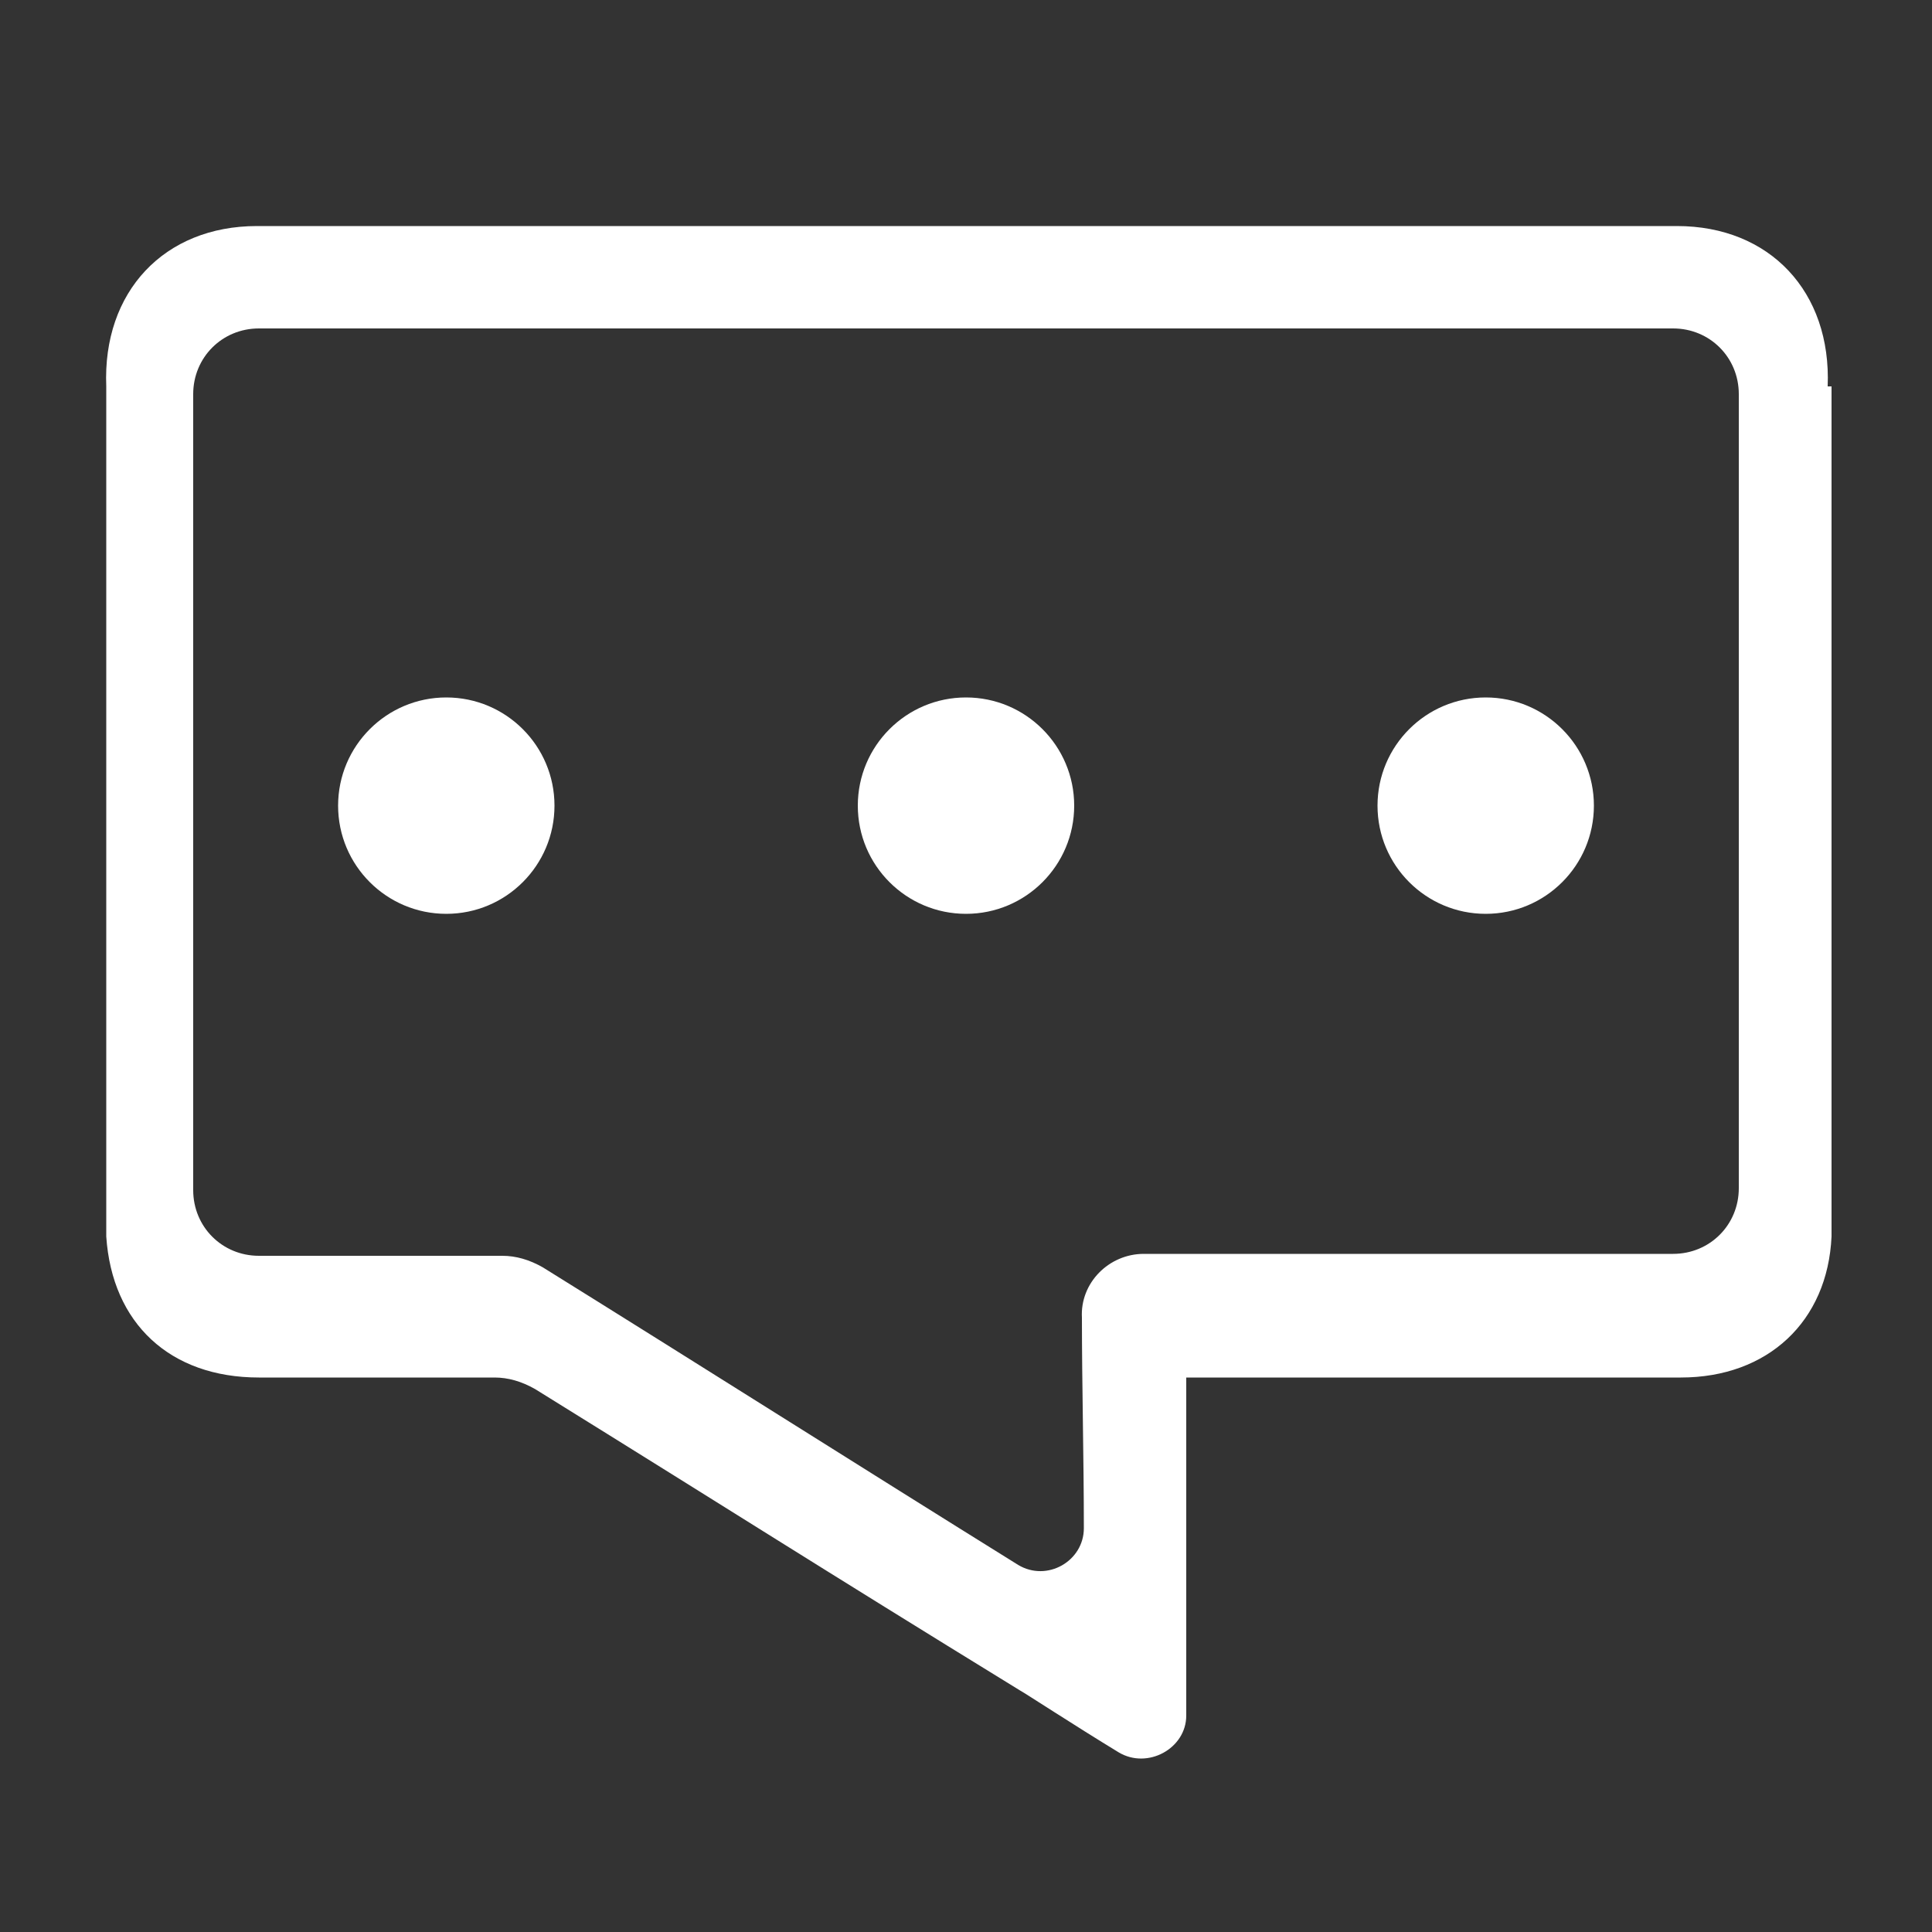
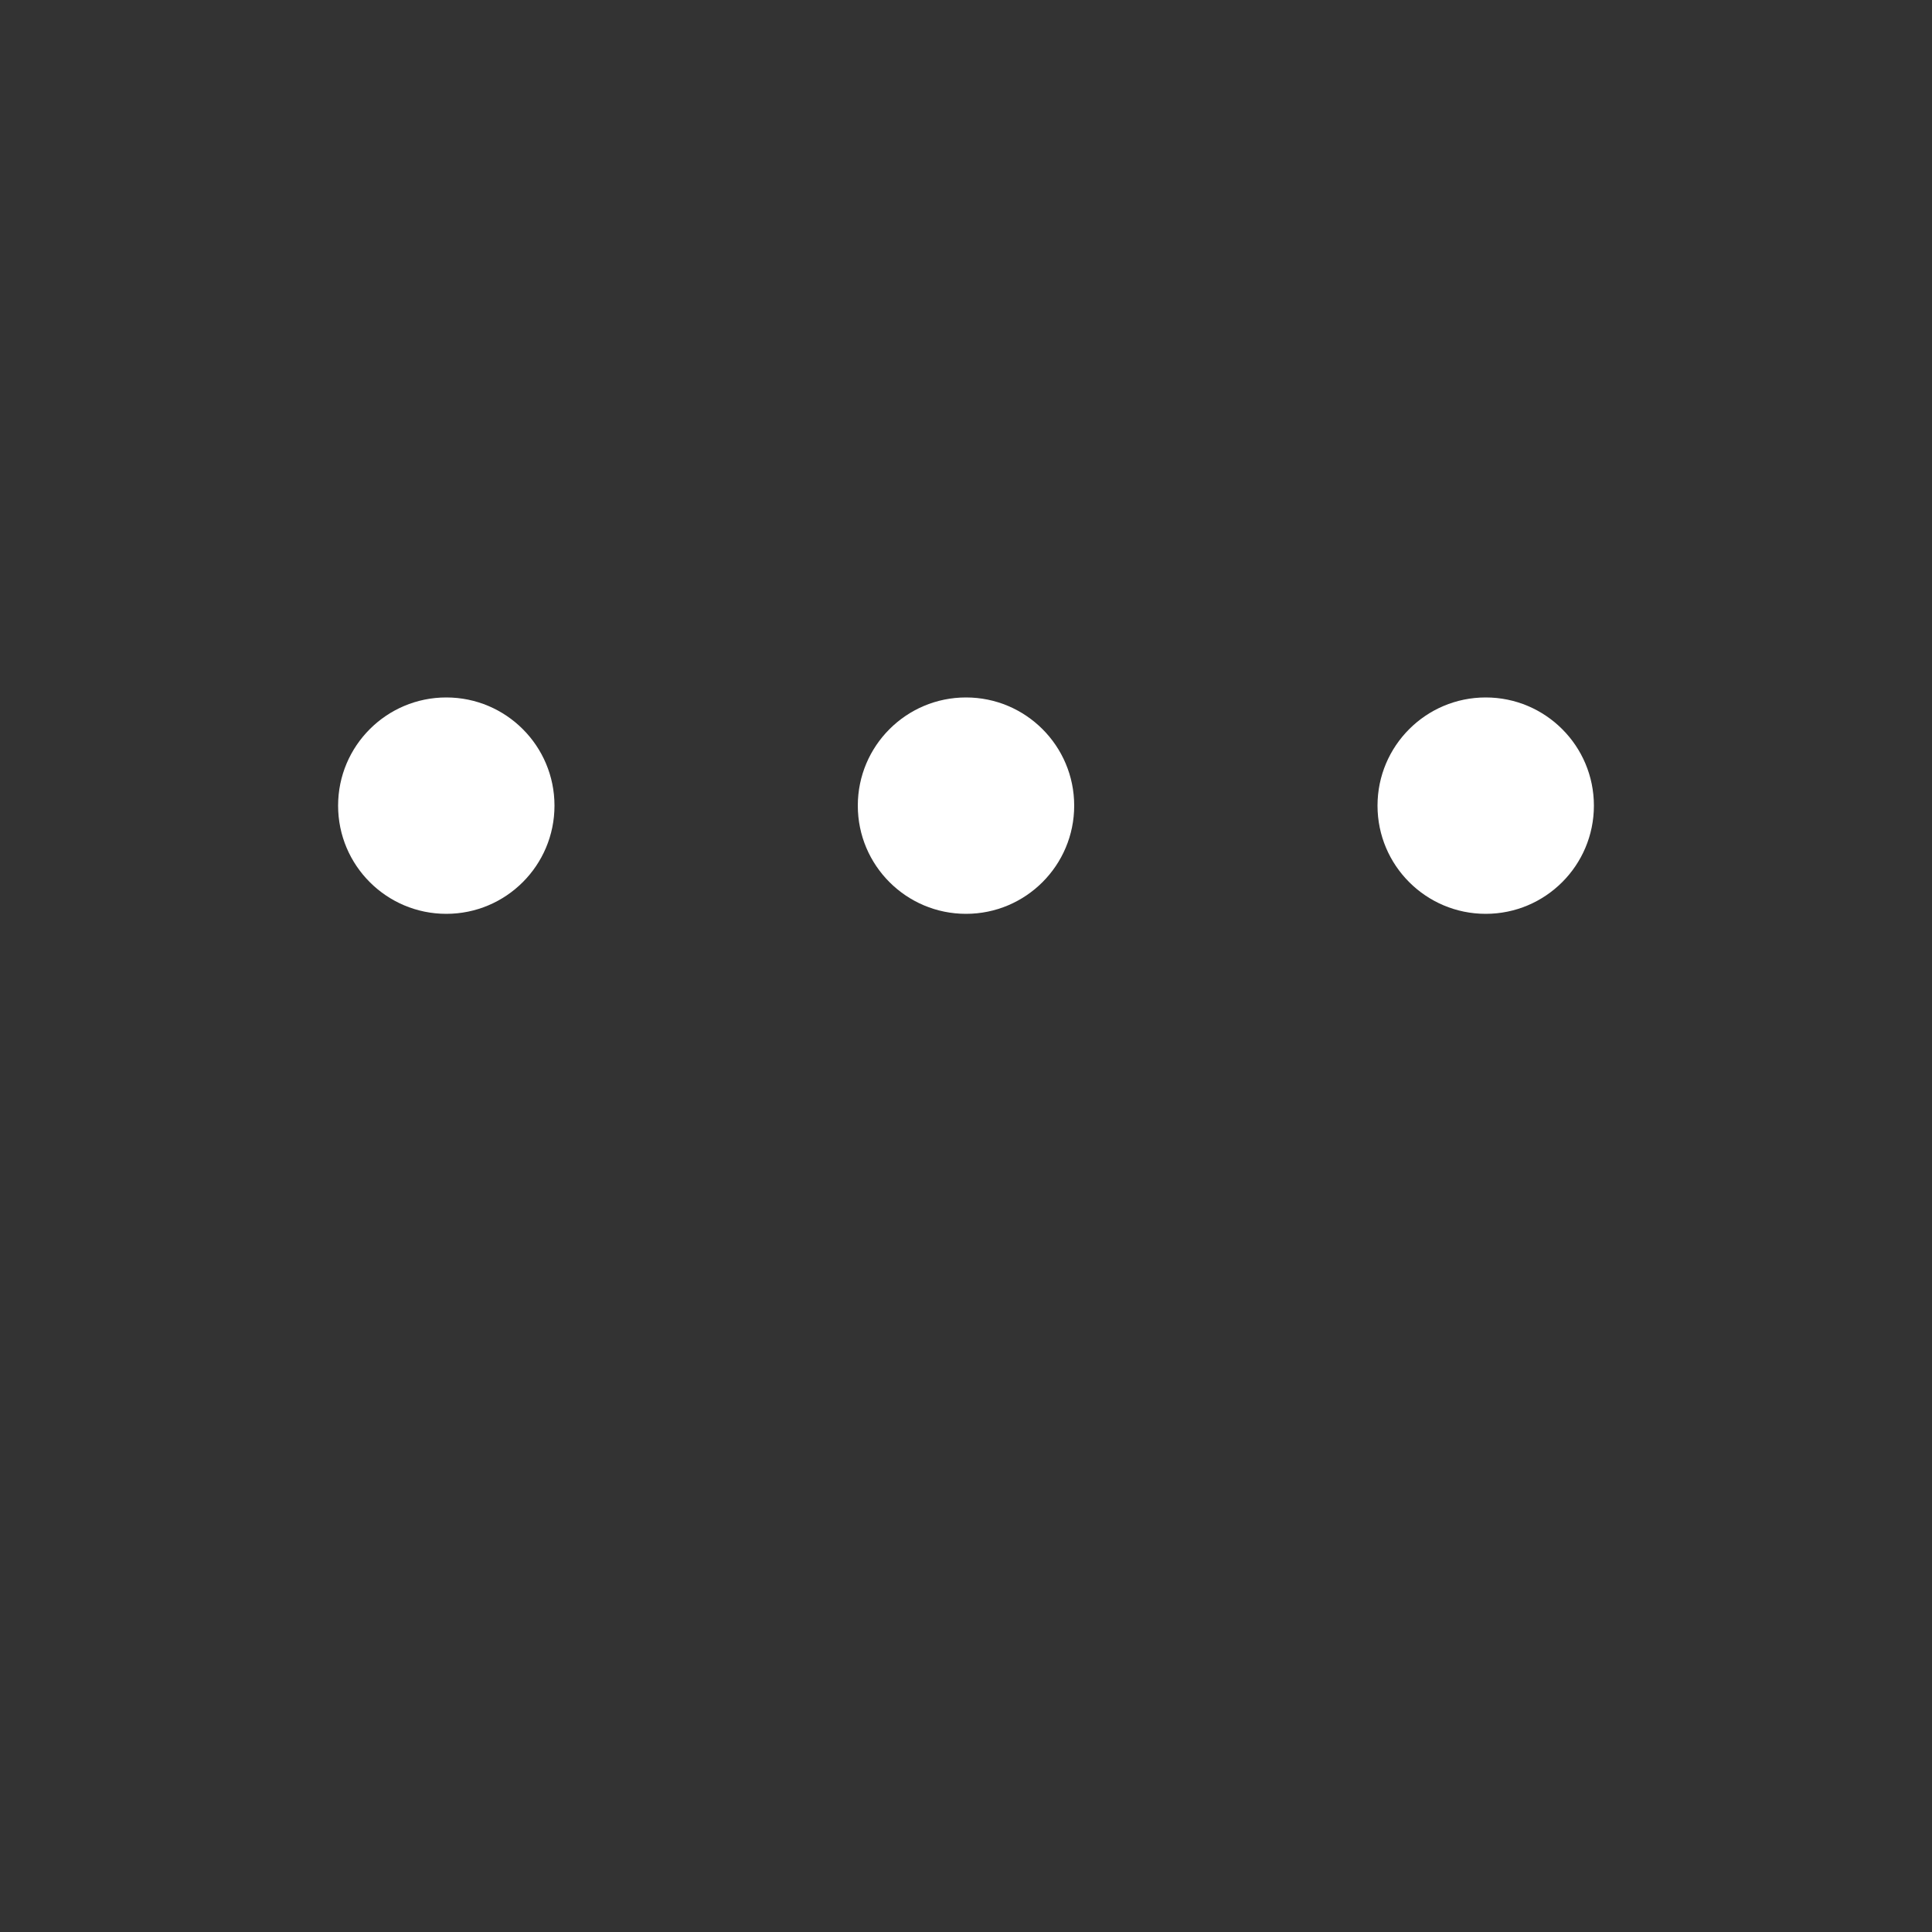
<svg xmlns="http://www.w3.org/2000/svg" version="1.1" id="Laag_1" x="0px" y="0px" viewBox="0 0 100 100" style="enable-background:new 0 0 100 100;" xml:space="preserve">
  <rect x="0" y="0" width="100" height="100" fill="#333333" stroke="none" />
  <style type="text/css">
	.st0{fill-rule:evenodd;clip-rule:evenodd;fill:none;stroke:#FFFFFF;stroke-width:2;stroke-miterlimit:10;}
	.st1{fill:#FFFFFF;}
</style>
  <g>
    <g>
      <rect x="-60.9" y="-108.7" class="st0" width="188.9" height="63" />
      <path class="st1" d="M113.5-77.7v-1.6h0.7c0.5,0,1.1,0.2,1.1,0.8c0,0.7-0.6,0.8-1.2,0.8H113.5L113.5-77.7z M113.6-76.8h0.5    l1.4,2.3h1.2l-1.6-2.5c0.7-0.1,1.2-0.8,1.2-1.7c0-1.1-0.9-1.6-2-1.6h-1.9v5.7h1.1V-76.8L113.6-76.8z M114.3-72.1    c2.8,0,5.2-2.2,5.2-5.3c0-3-2.4-5.2-5.2-5.2c-2.8,0-5.2,2.2-5.2,5.2C109.1-74.3,111.5-72.1,114.3-72.1L114.3-72.1z M110.1-77.3    c0-2.4,1.8-4.3,4.2-4.3c2.3,0,4.2,1.8,4.2,4.3c0,2.5-1.8,4.3-4.2,4.3C111.9-73,110.1-74.8,110.1-77.3L110.1-77.3z M-29.6-93.9    h-15.2v5.8h3.6l9.1,28h7.3l8.8-28h2.9v-5.8h-12.7v5.8h3.3l-5.5,17.2l-5.2-17.2h3.5V-93.9L-29.6-93.9z M16.3-93.9h-26.7v5.8H-7    v22.3h-3.7v5.7h27V-71h-5.8v5.1H0.9v-8.8h7.7v-5.8H0.9v-7.7h9.5v5h5.8V-93.9L16.3-93.9z M24.4-88.2v22.3h-4.4v5.7h26.1L46.2-71    h-6.1v5.1l-7.7,0v-22.3h4.5v-5.8H20.1v5.8H24.4L24.4-88.2z M57.5-88.2v17.4c0,3.8,2.4,5.2,5.2,5.2l0,0c2.9,0,5.2-1.6,5.2-5.2    v-17.3h-2.7v-5.8H68h5.8h3.1v5.8h-3.1v18.9c0,7.1-7.1,9.4-11.8,9.4h-1.2c-5.5,0-11.4-3.1-11.4-10v-18.3h-3.6v-5.8h3.6h8h2.7v5.8    H57.5L57.5-88.2z M79.5-93.9h14.4v5.5H91l4.5,6.2l4.1-6.2h-2.8v-5.5h13.6v5.8h-4.4L99-77.4l8,11.5h3.6v5.7H94.9v-5.5h3.1l-4.7-6.9    l-4.6,6.9h3.1v5.5H78.8v-5.7h3.5l7.4-11.8l-7.3-10.5h-2.9V-93.9L79.5-93.9z" />
    </g>
  </g>
  <circle class="st1" cx="50" cy="41.7" r="5.6" />
  <circle class="st1" cx="23.1" cy="41.7" r="5.6" />
  <circle class="st1" cx="76.9" cy="41.7" r="5.6" />
-   <path class="st1" d="M94.6,20L94.6,20c0.2-4.9-3-8.3-7.8-8.3c-24.5,0-49,0-73.5,0c-4.8,0-8,3.4-7.8,8.3h0V64h0  c0.3,4.5,3.3,7.3,7.9,7.3c4.1,0,8.1,0,12.2,0c0.7,0,1.4,0.2,2.1,0.6c10.8,6.7,14.2,8.9,25.1,15.6c0.2,0.1,2.8,1.8,5.1,3.2  c1.5,0.9,3.5-0.2,3.5-1.9V71.3c0.5,0,0.9,0,1.3,0c8.1,0,16.2,0,24.3,0c4.5,0,7.6-2.9,7.8-7.3h0V20z M90,61.5c0,1.9-1.5,3.4-3.4,3.4  H59.2c-1.8,0-3.3,1.5-3.2,3.3c0,3.5,0.1,7.3,0.1,10.9c0,1.7-1.9,2.8-3.4,1.9c0,0,0,0,0,0c-8.2-5.1-16.4-10.3-24.6-15.4  C27.4,65.2,26.7,65,26,65c-4.2,0-8.4,0-12.6,0c-1.9,0-3.4-1.5-3.4-3.4l0-41.2c0-1.9,1.5-3.4,3.4-3.4h73.2c1.9,0,3.4,1.5,3.4,3.4  V61.5z" />
</svg>